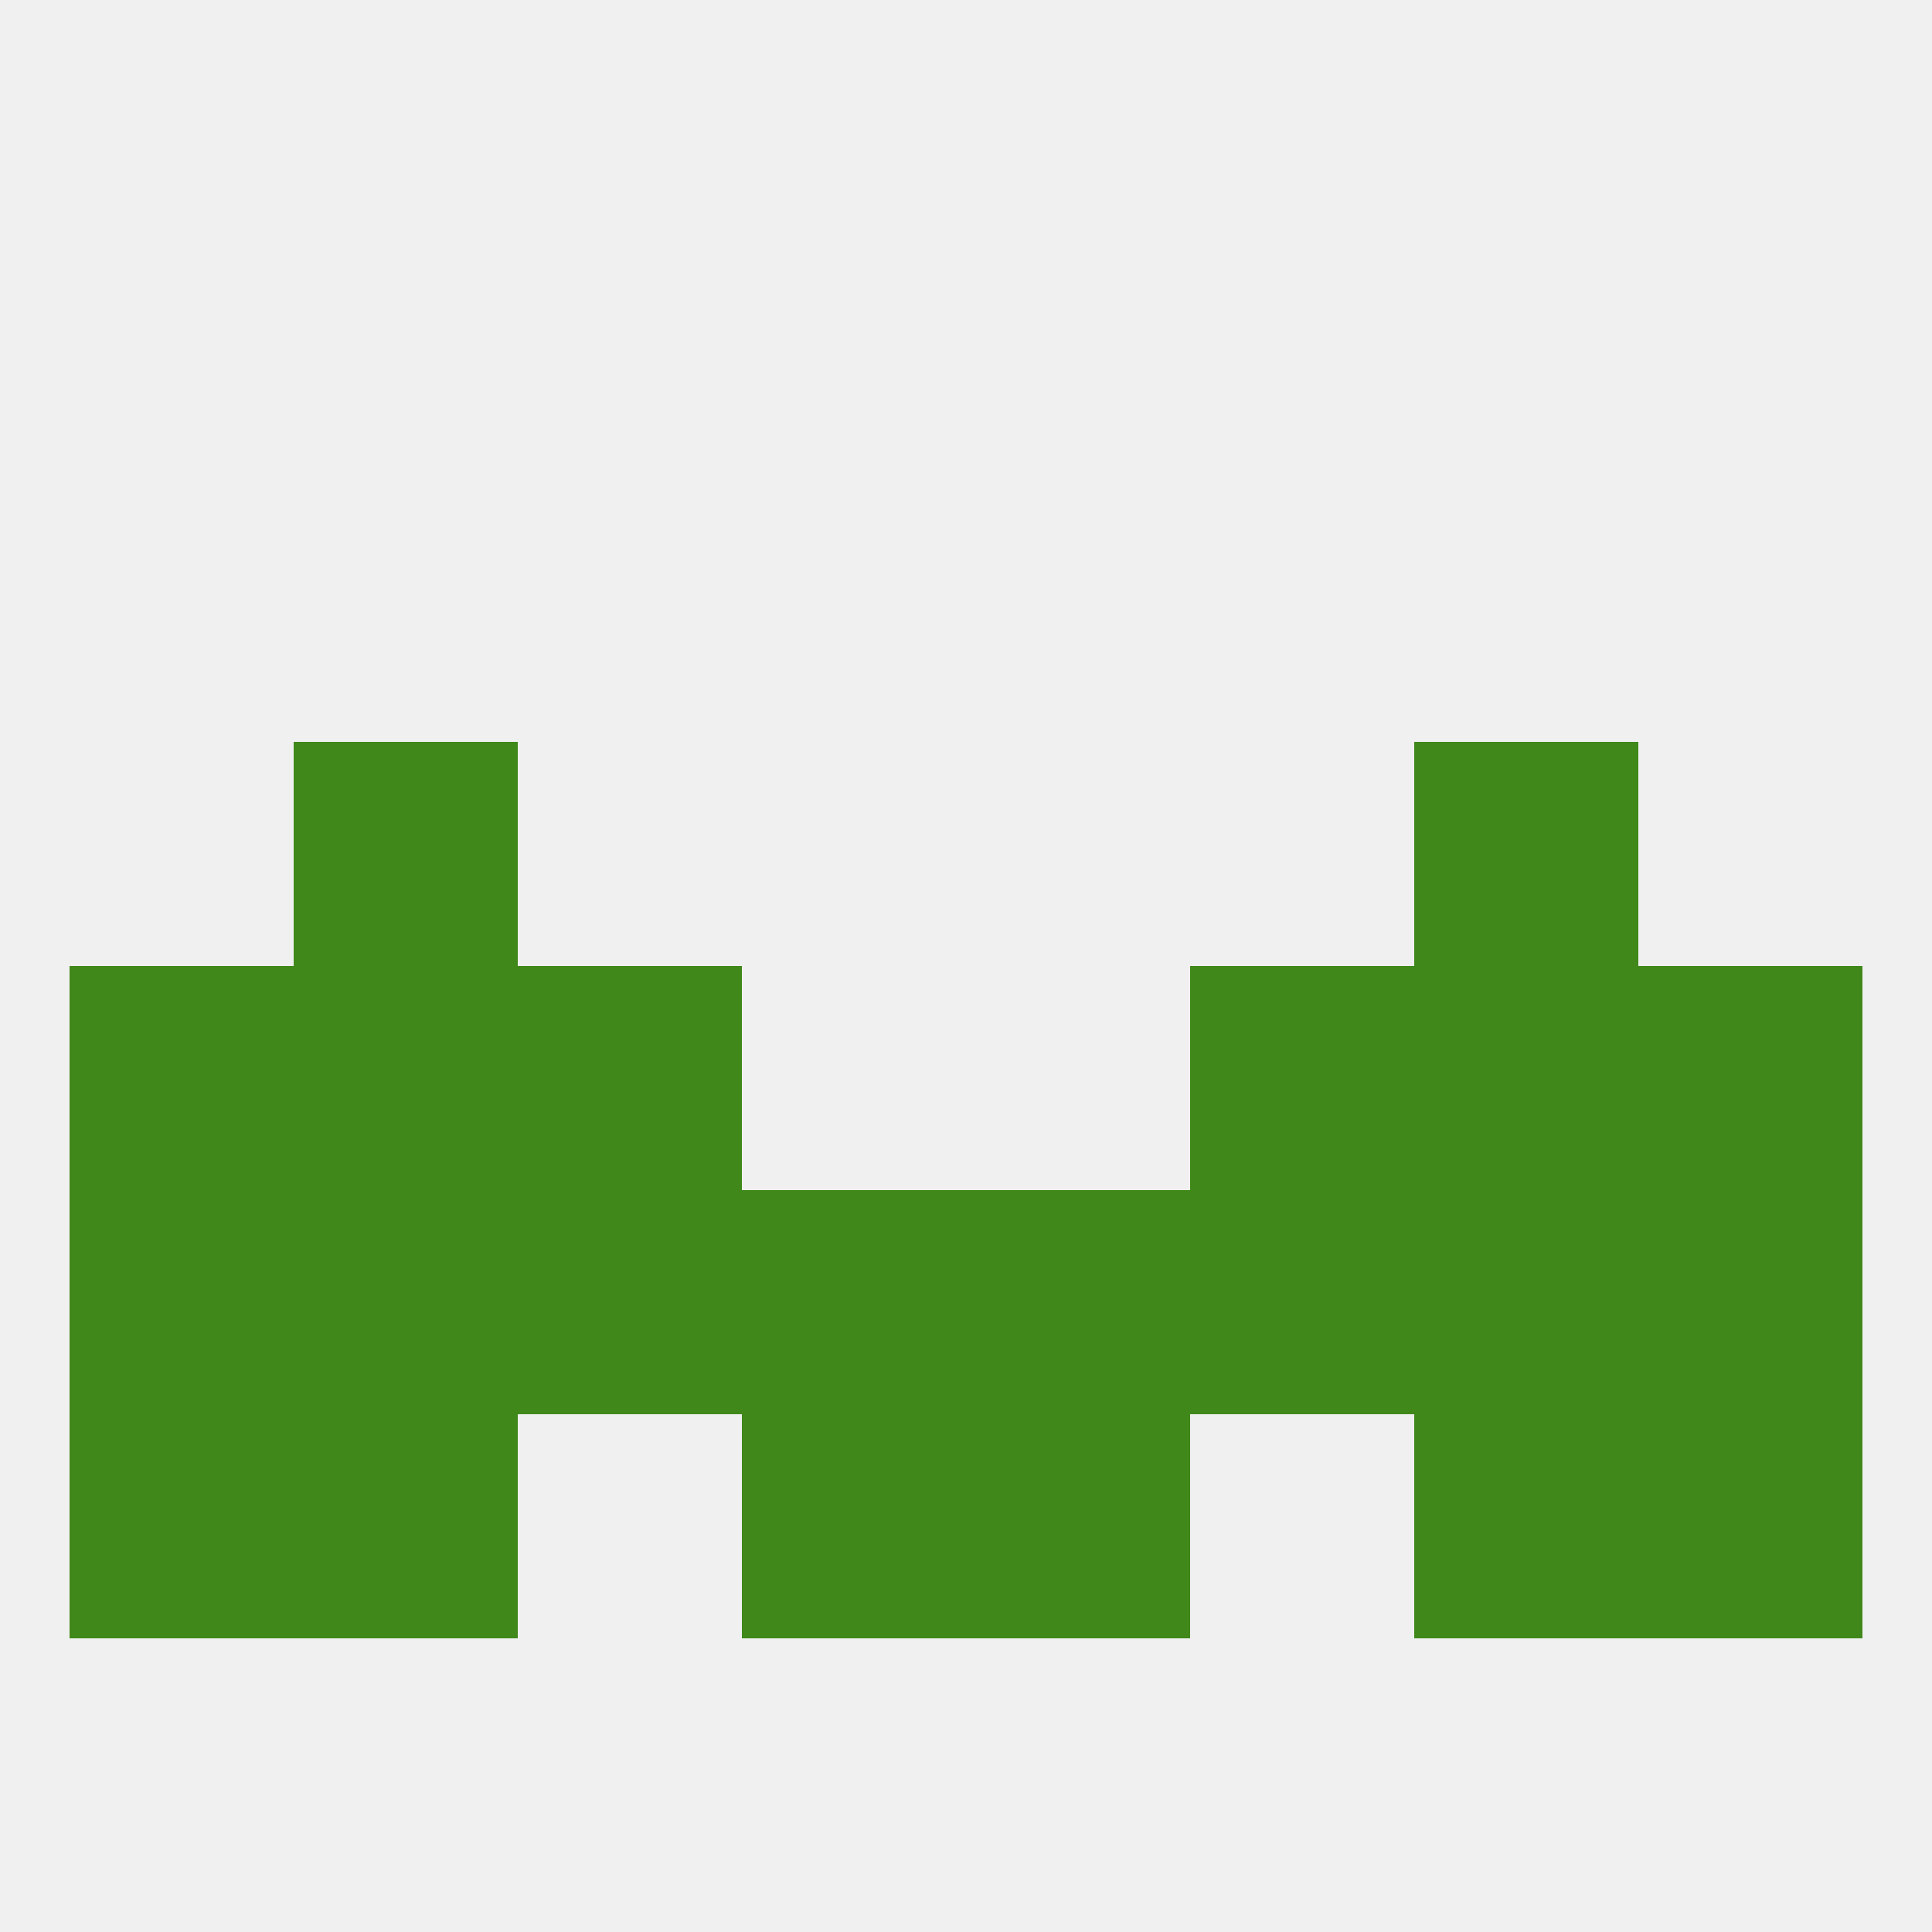
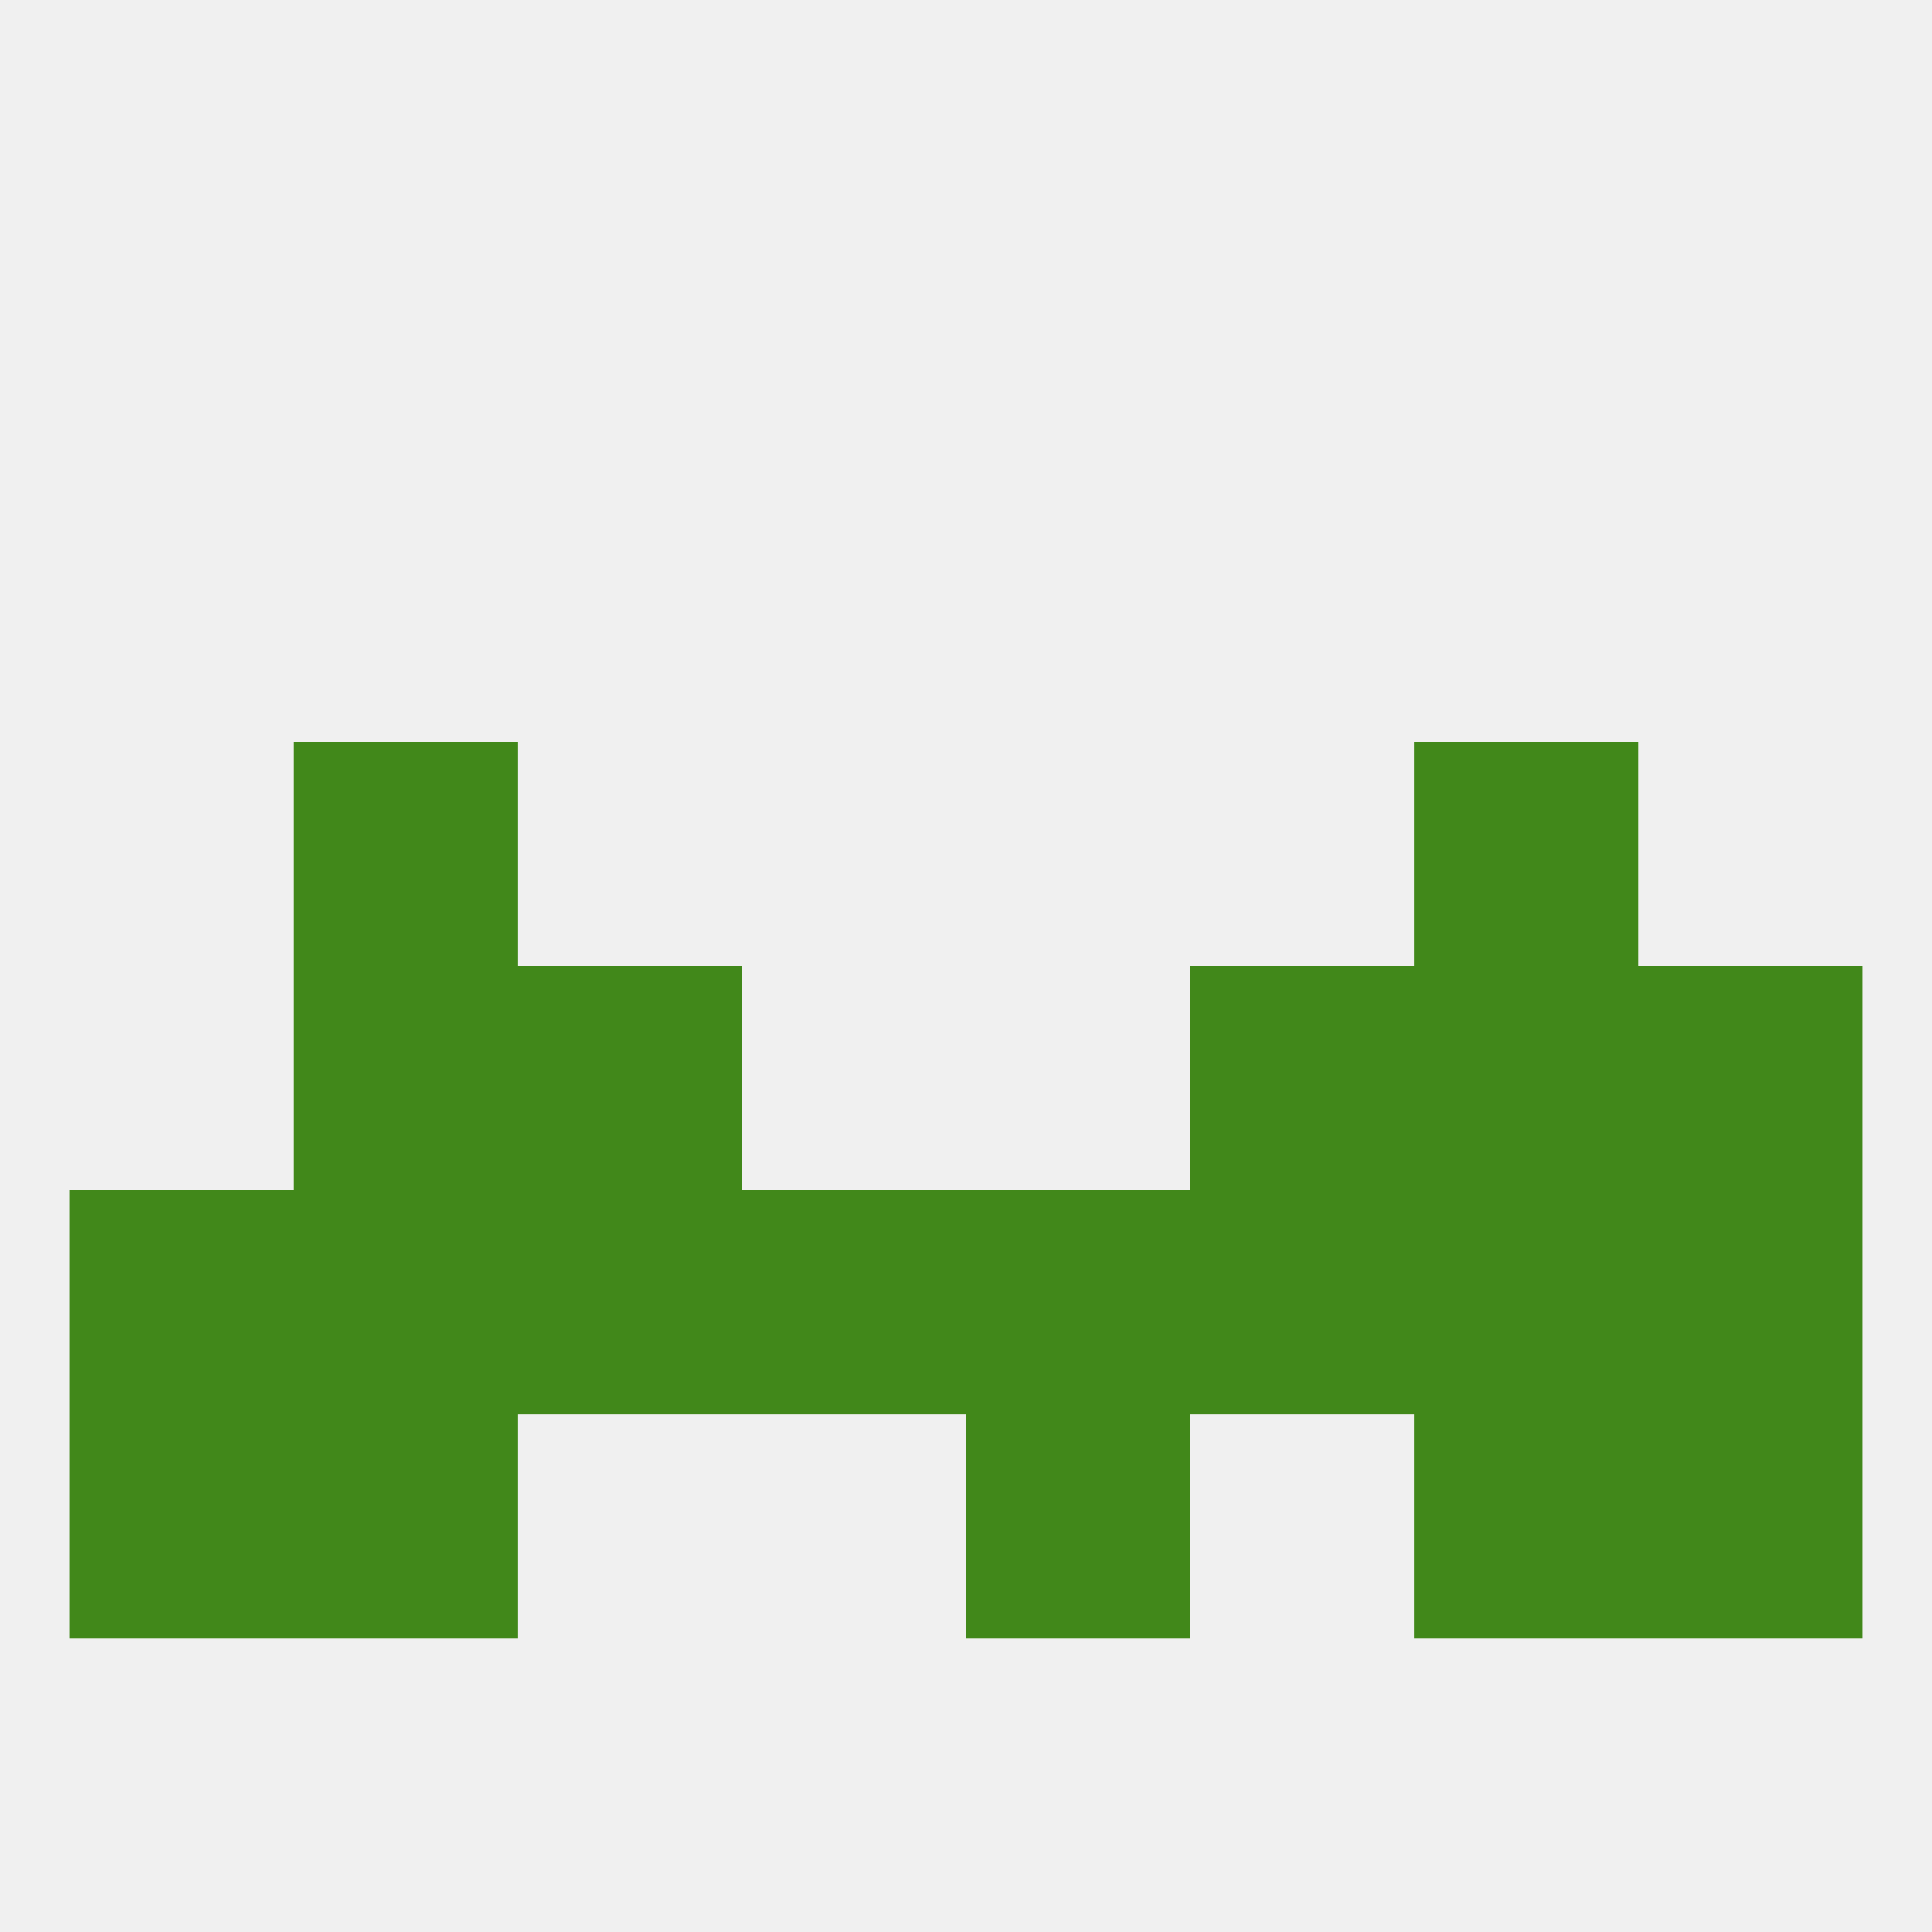
<svg xmlns="http://www.w3.org/2000/svg" version="1.1" baseprofile="full" width="250" height="250" viewBox="0 0 250 250">
  <rect width="100%" height="100%" fill="rgba(240,240,240,255)" />
  <rect x="183" y="183" width="29" height="29" fill="rgba(65,136,26,255)" />
  <rect x="9" y="183" width="29" height="29" fill="rgba(65,136,26,255)" />
  <rect x="212" y="183" width="29" height="29" fill="rgba(65,136,26,255)" />
-   <rect x="96" y="183" width="29" height="29" fill="rgba(65,136,26,255)" />
  <rect x="125" y="183" width="29" height="29" fill="rgba(65,136,26,255)" />
  <rect x="38" y="183" width="29" height="29" fill="rgba(65,136,26,255)" />
  <rect x="38" y="96" width="29" height="29" fill="rgba(65,136,26,255)" />
  <rect x="183" y="96" width="29" height="29" fill="rgba(65,136,26,255)" />
-   <rect x="9" y="125" width="29" height="29" fill="rgba(65,136,26,255)" />
  <rect x="212" y="125" width="29" height="29" fill="rgba(65,136,26,255)" />
  <rect x="38" y="125" width="29" height="29" fill="rgba(65,136,26,255)" />
  <rect x="183" y="125" width="29" height="29" fill="rgba(65,136,26,255)" />
  <rect x="67" y="125" width="29" height="29" fill="rgba(65,136,26,255)" />
  <rect x="154" y="125" width="29" height="29" fill="rgba(65,136,26,255)" />
  <rect x="38" y="154" width="29" height="29" fill="rgba(65,136,26,255)" />
  <rect x="183" y="154" width="29" height="29" fill="rgba(65,136,26,255)" />
  <rect x="67" y="154" width="29" height="29" fill="rgba(65,136,26,255)" />
  <rect x="154" y="154" width="29" height="29" fill="rgba(65,136,26,255)" />
  <rect x="96" y="154" width="29" height="29" fill="rgba(65,136,26,255)" />
  <rect x="125" y="154" width="29" height="29" fill="rgba(65,136,26,255)" />
  <rect x="9" y="154" width="29" height="29" fill="rgba(65,136,26,255)" />
  <rect x="212" y="154" width="29" height="29" fill="rgba(65,136,26,255)" />
</svg>